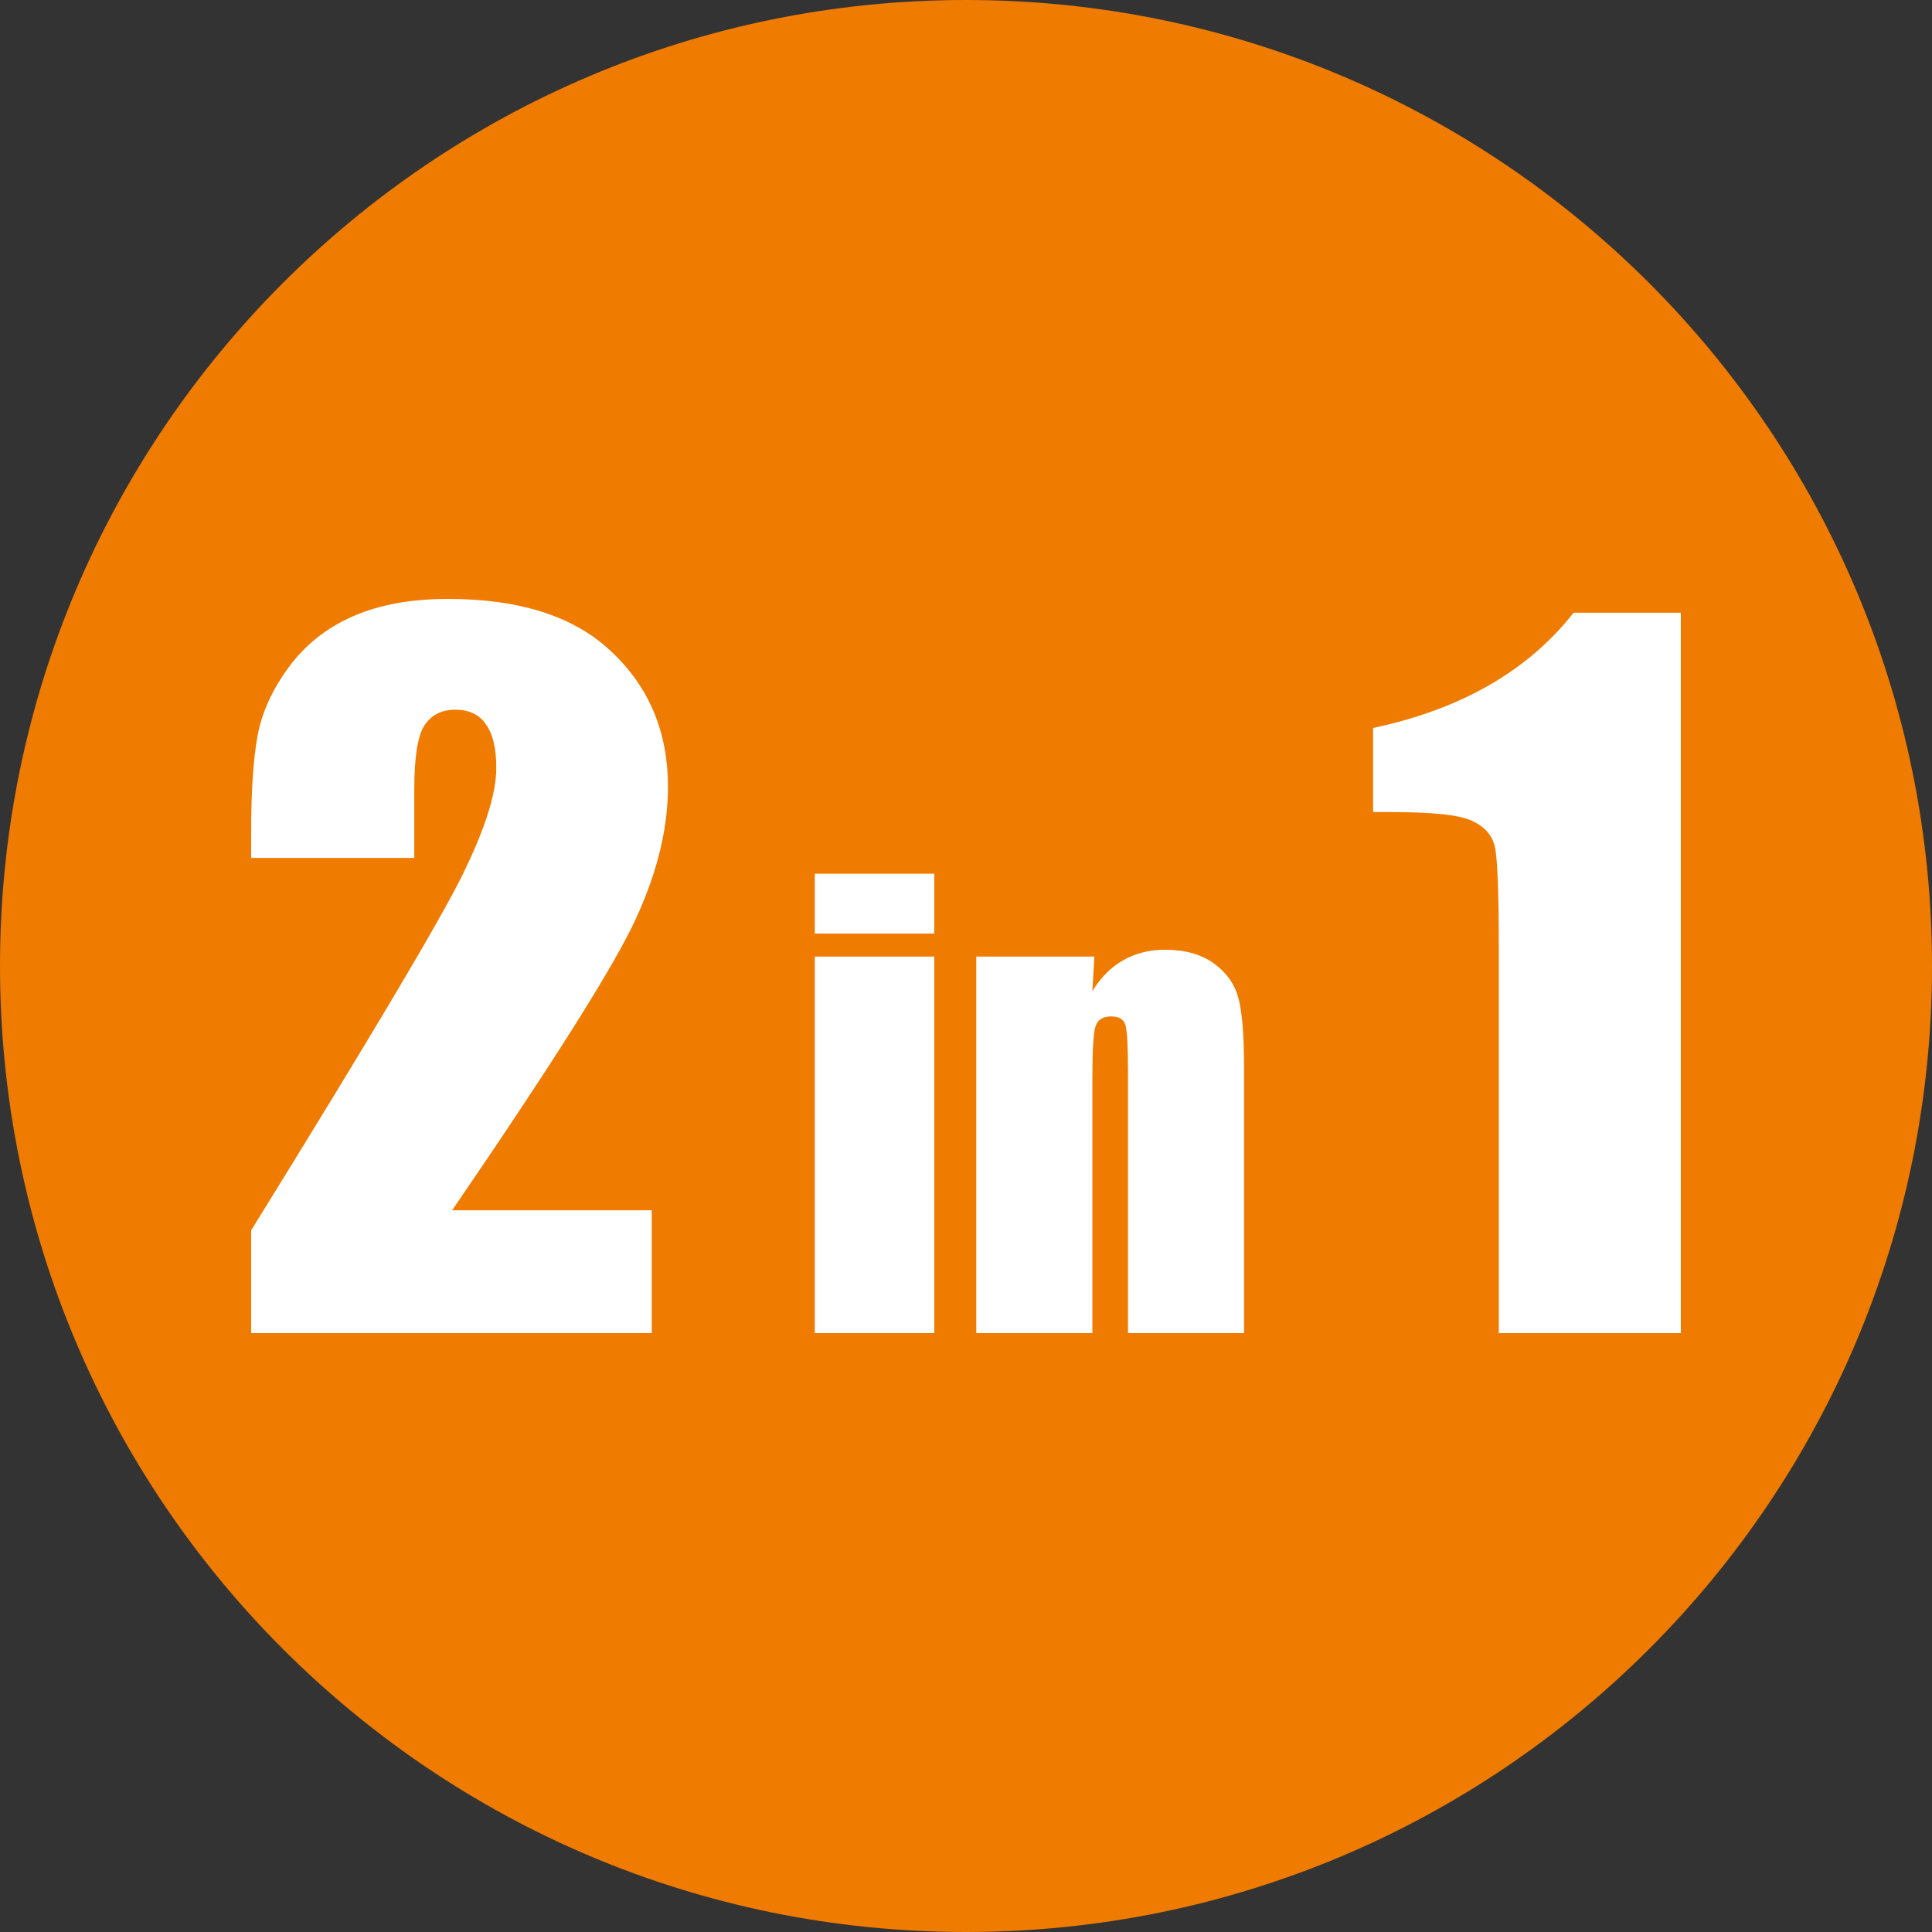
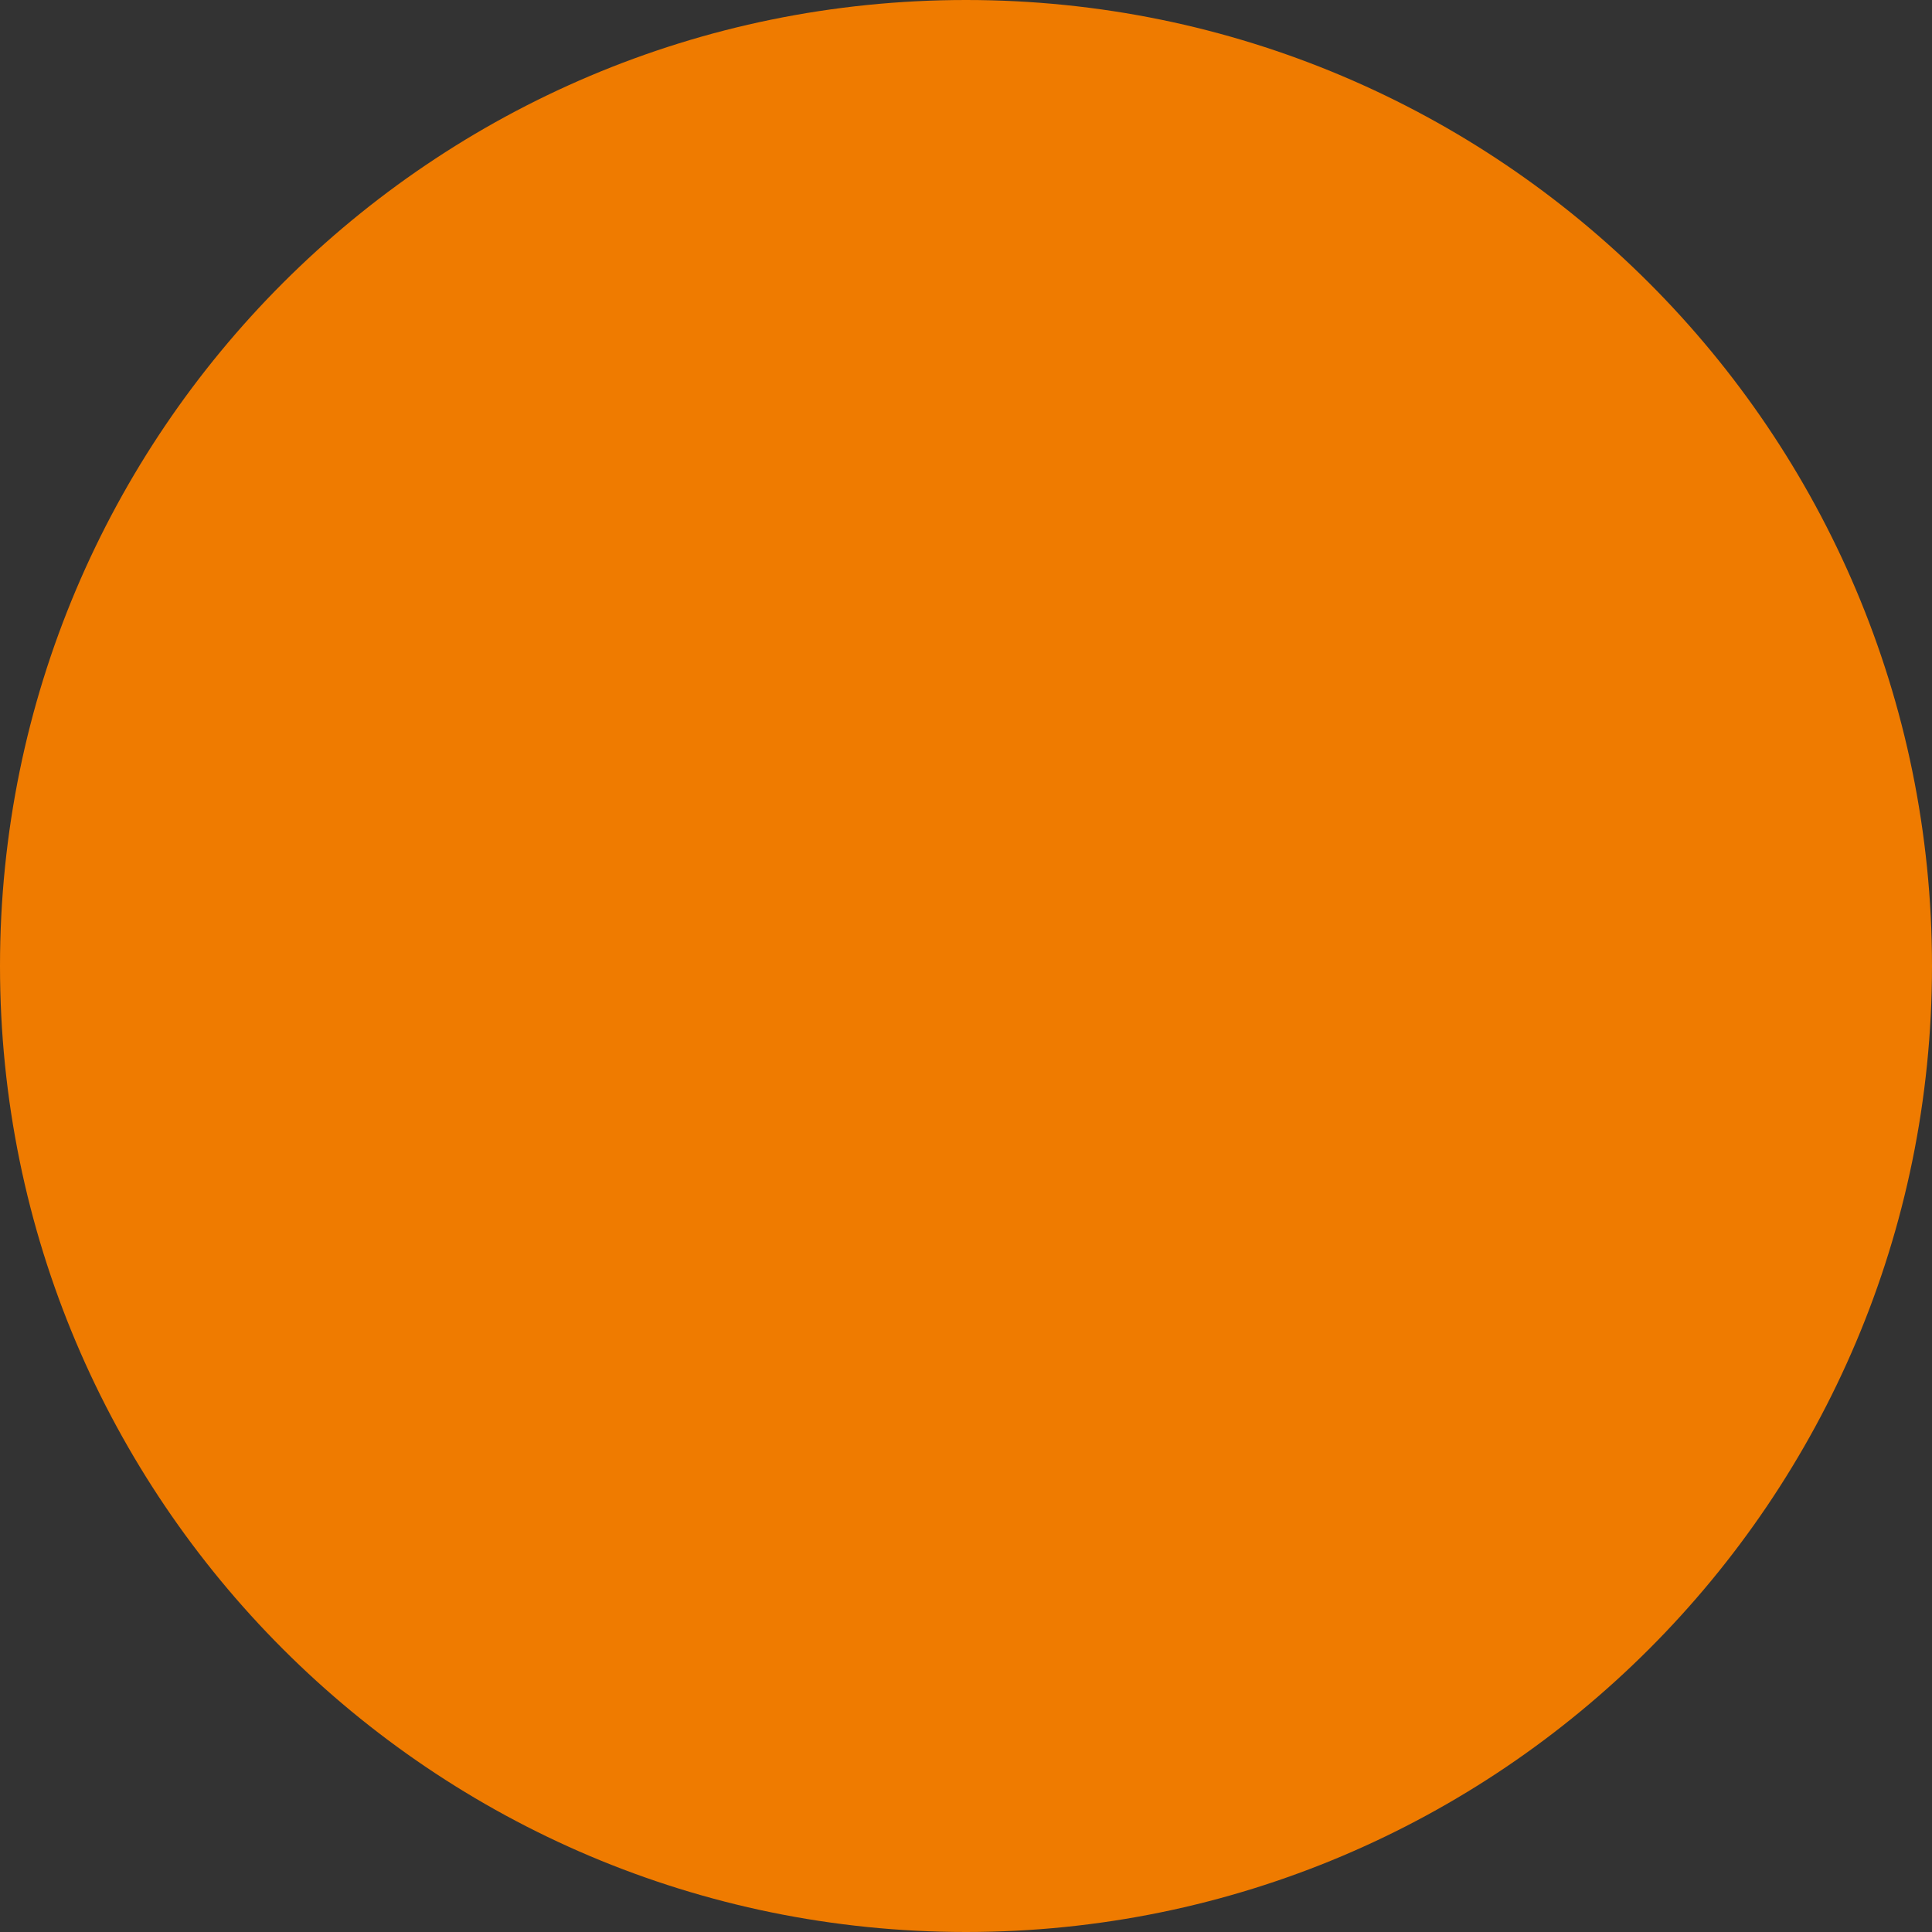
<svg xmlns="http://www.w3.org/2000/svg" width="100" height="100" viewBox="0 0 100 100" fill="none">
  <rect x="0" y="0" width="100" height="100" fill="#333333" stroke="none" />
  <path d="M100 50C100 77.614 77.614 100 50 100C22.386 100 0 77.614 0 50C0 22.386 22.386 0 50 0C77.614 0 100 22.386 100 50Z" fill="#EF7B00" />
-   <path d="M33.735 62.644V69H13V63.68C19.142 53.762 22.788 47.628 23.939 45.279C25.105 42.914 25.688 41.072 25.688 39.752C25.688 38.738 25.51 37.986 25.152 37.495C24.81 36.988 24.281 36.734 23.566 36.734C22.851 36.734 22.314 37.011 21.956 37.564C21.614 38.116 21.443 39.214 21.443 40.857V44.404H13V43.045C13 40.957 13.109 39.314 13.326 38.116C13.544 36.903 14.081 35.714 14.936 34.547C15.791 33.38 16.903 32.497 18.271 31.898C19.64 31.299 21.28 31 23.193 31C26.94 31 29.77 31.921 31.683 33.764C33.611 35.591 34.575 37.909 34.575 40.719C34.575 42.853 34.031 45.11 32.942 47.49C31.869 49.87 28.689 54.921 23.403 62.644H33.735Z" fill="white" />
-   <path d="M48.36 45.223V48.322H42.173V45.223H48.36ZM48.36 49.512V69H42.173V49.512H48.36Z" fill="white" />
-   <path d="M56.645 49.512L56.541 51.303C56.977 50.589 57.508 50.055 58.132 49.703C58.767 49.34 59.496 49.159 60.319 49.159C61.35 49.159 62.193 49.399 62.847 49.879C63.502 50.359 63.923 50.966 64.111 51.7C64.3 52.424 64.394 53.639 64.394 55.342V69H58.385V55.504C58.385 54.162 58.34 53.345 58.251 53.051C58.162 52.757 57.914 52.61 57.508 52.61C57.081 52.61 56.813 52.782 56.704 53.124C56.595 53.457 56.541 54.358 56.541 55.827V69H50.532V49.512H56.645Z" fill="white" />
-   <path d="M87 31.714V69H77.577V49.01C77.577 46.123 77.507 44.388 77.367 43.805C77.227 43.221 76.838 42.784 76.201 42.492C75.579 42.185 74.179 42.032 72.002 42.032H71.07V37.679C75.626 36.712 79.085 34.723 81.449 31.714H87Z" fill="white" />
</svg>